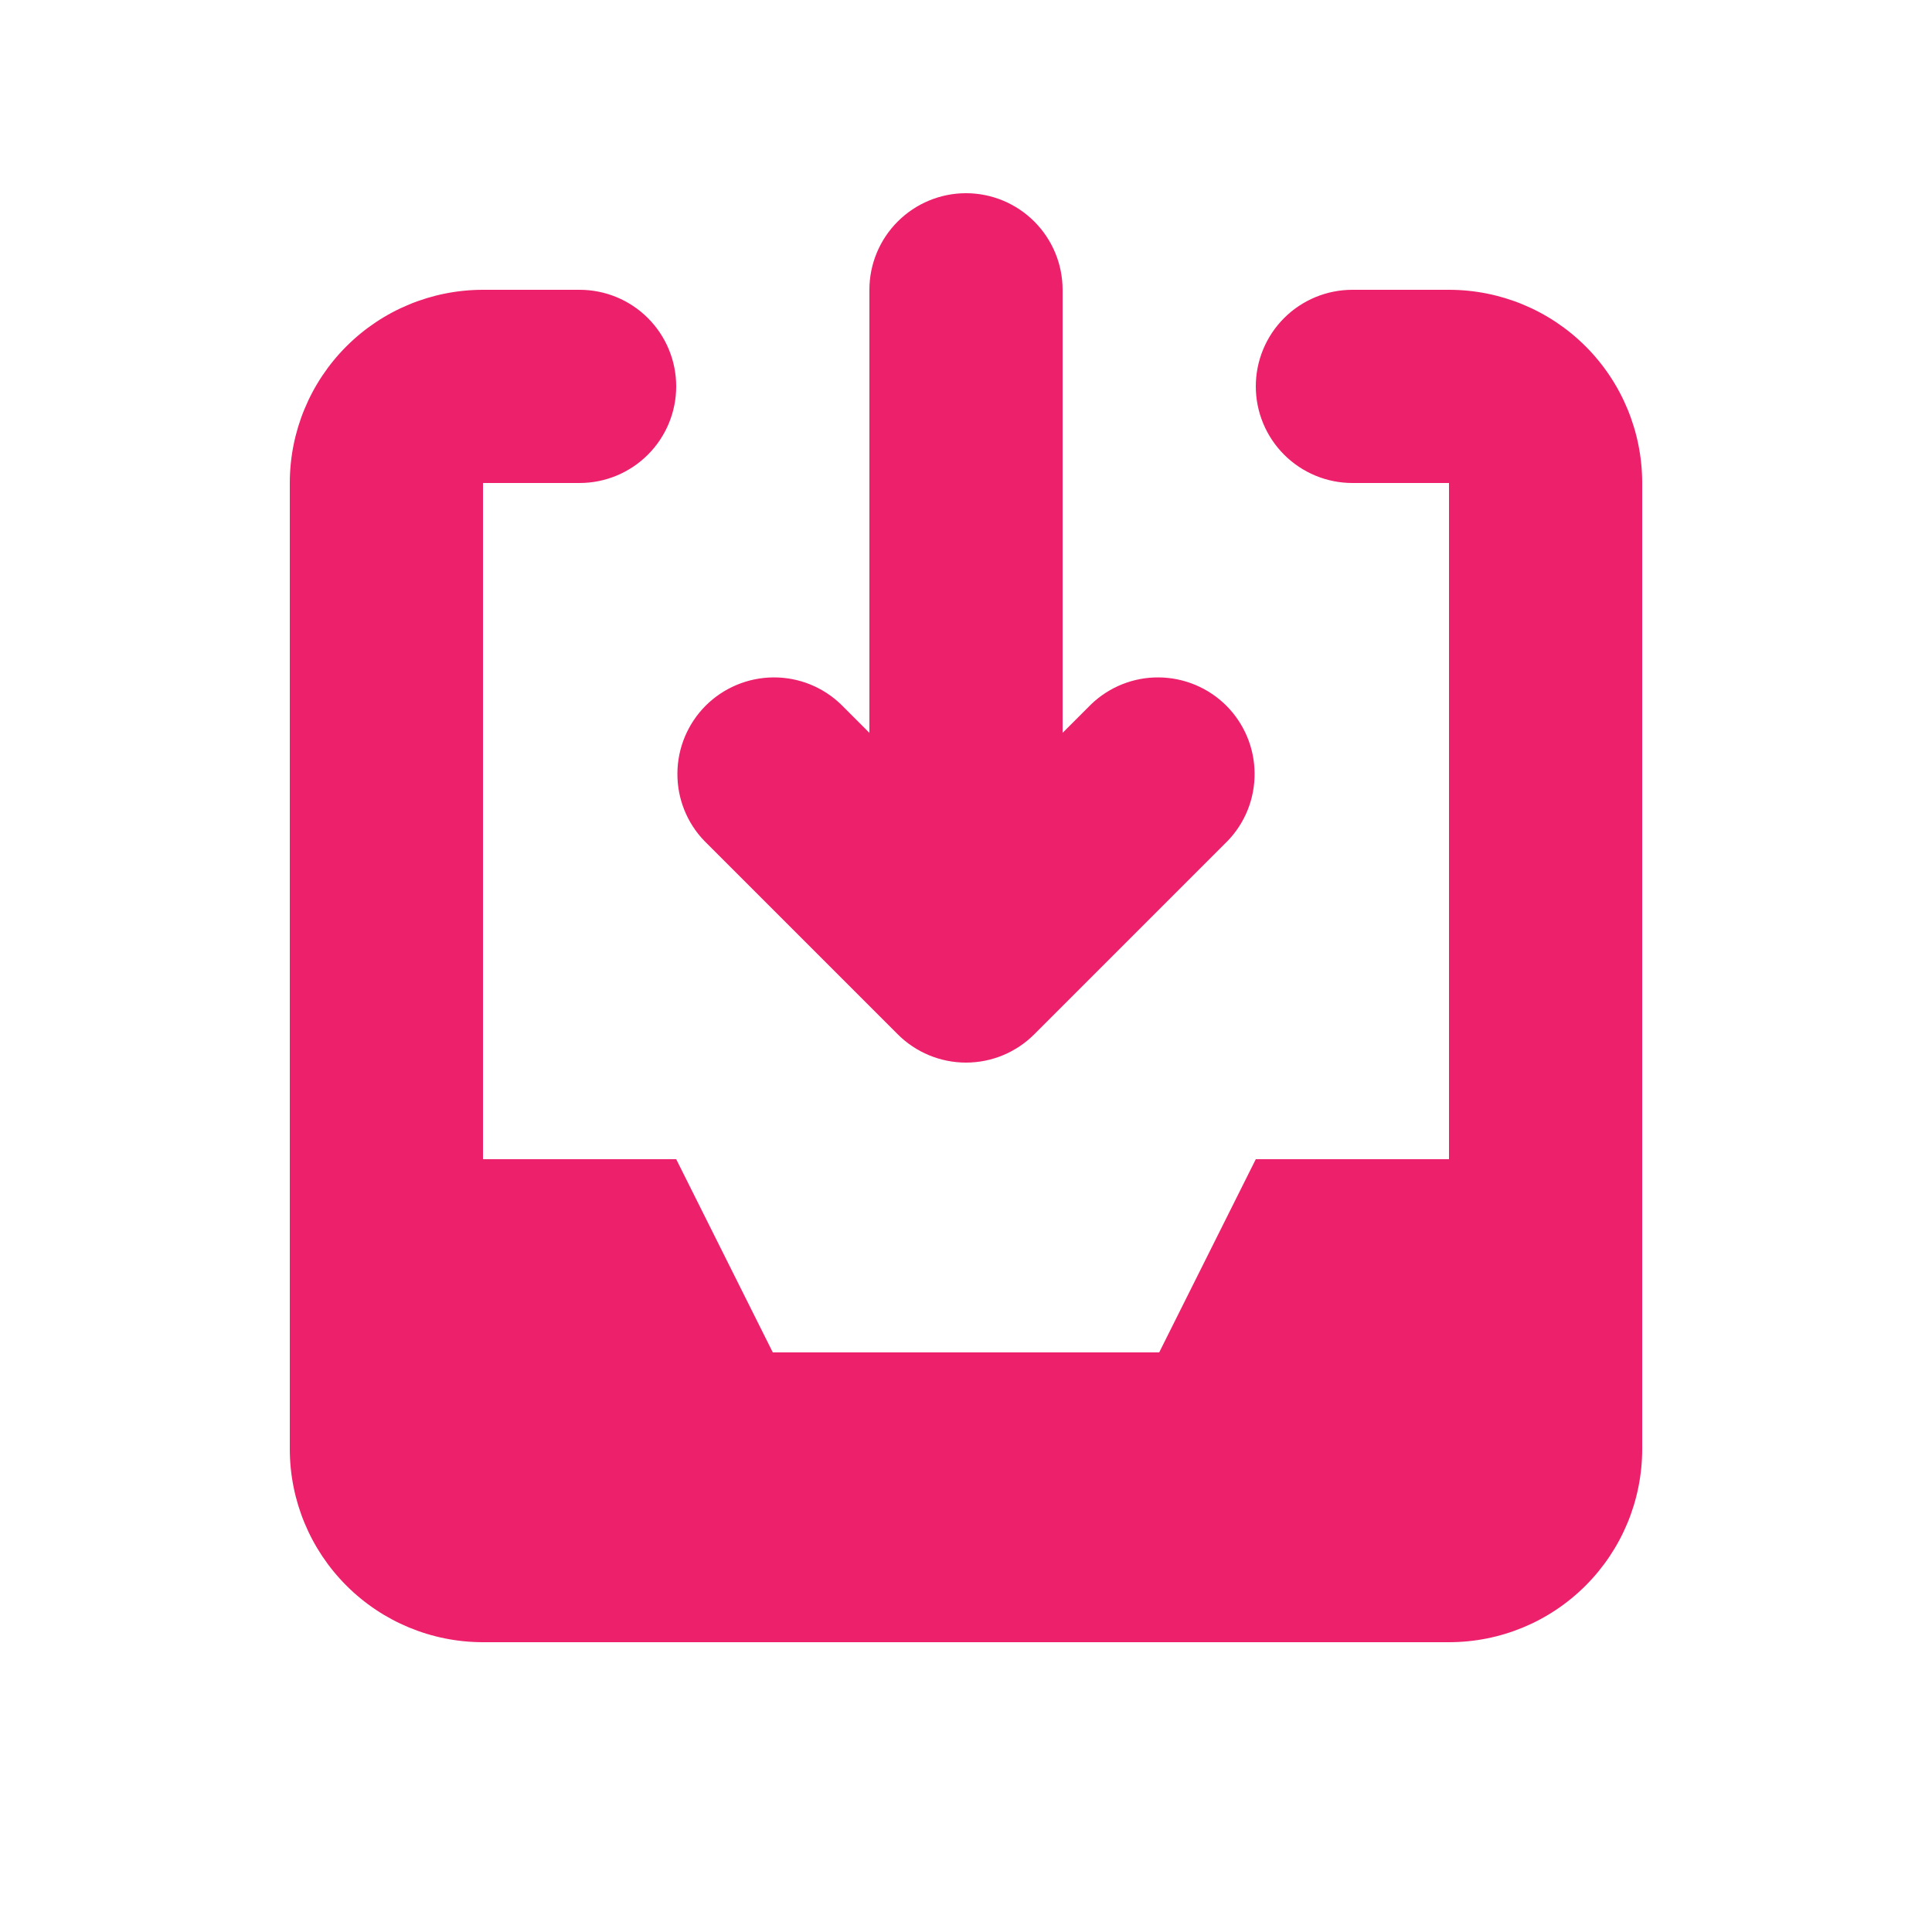
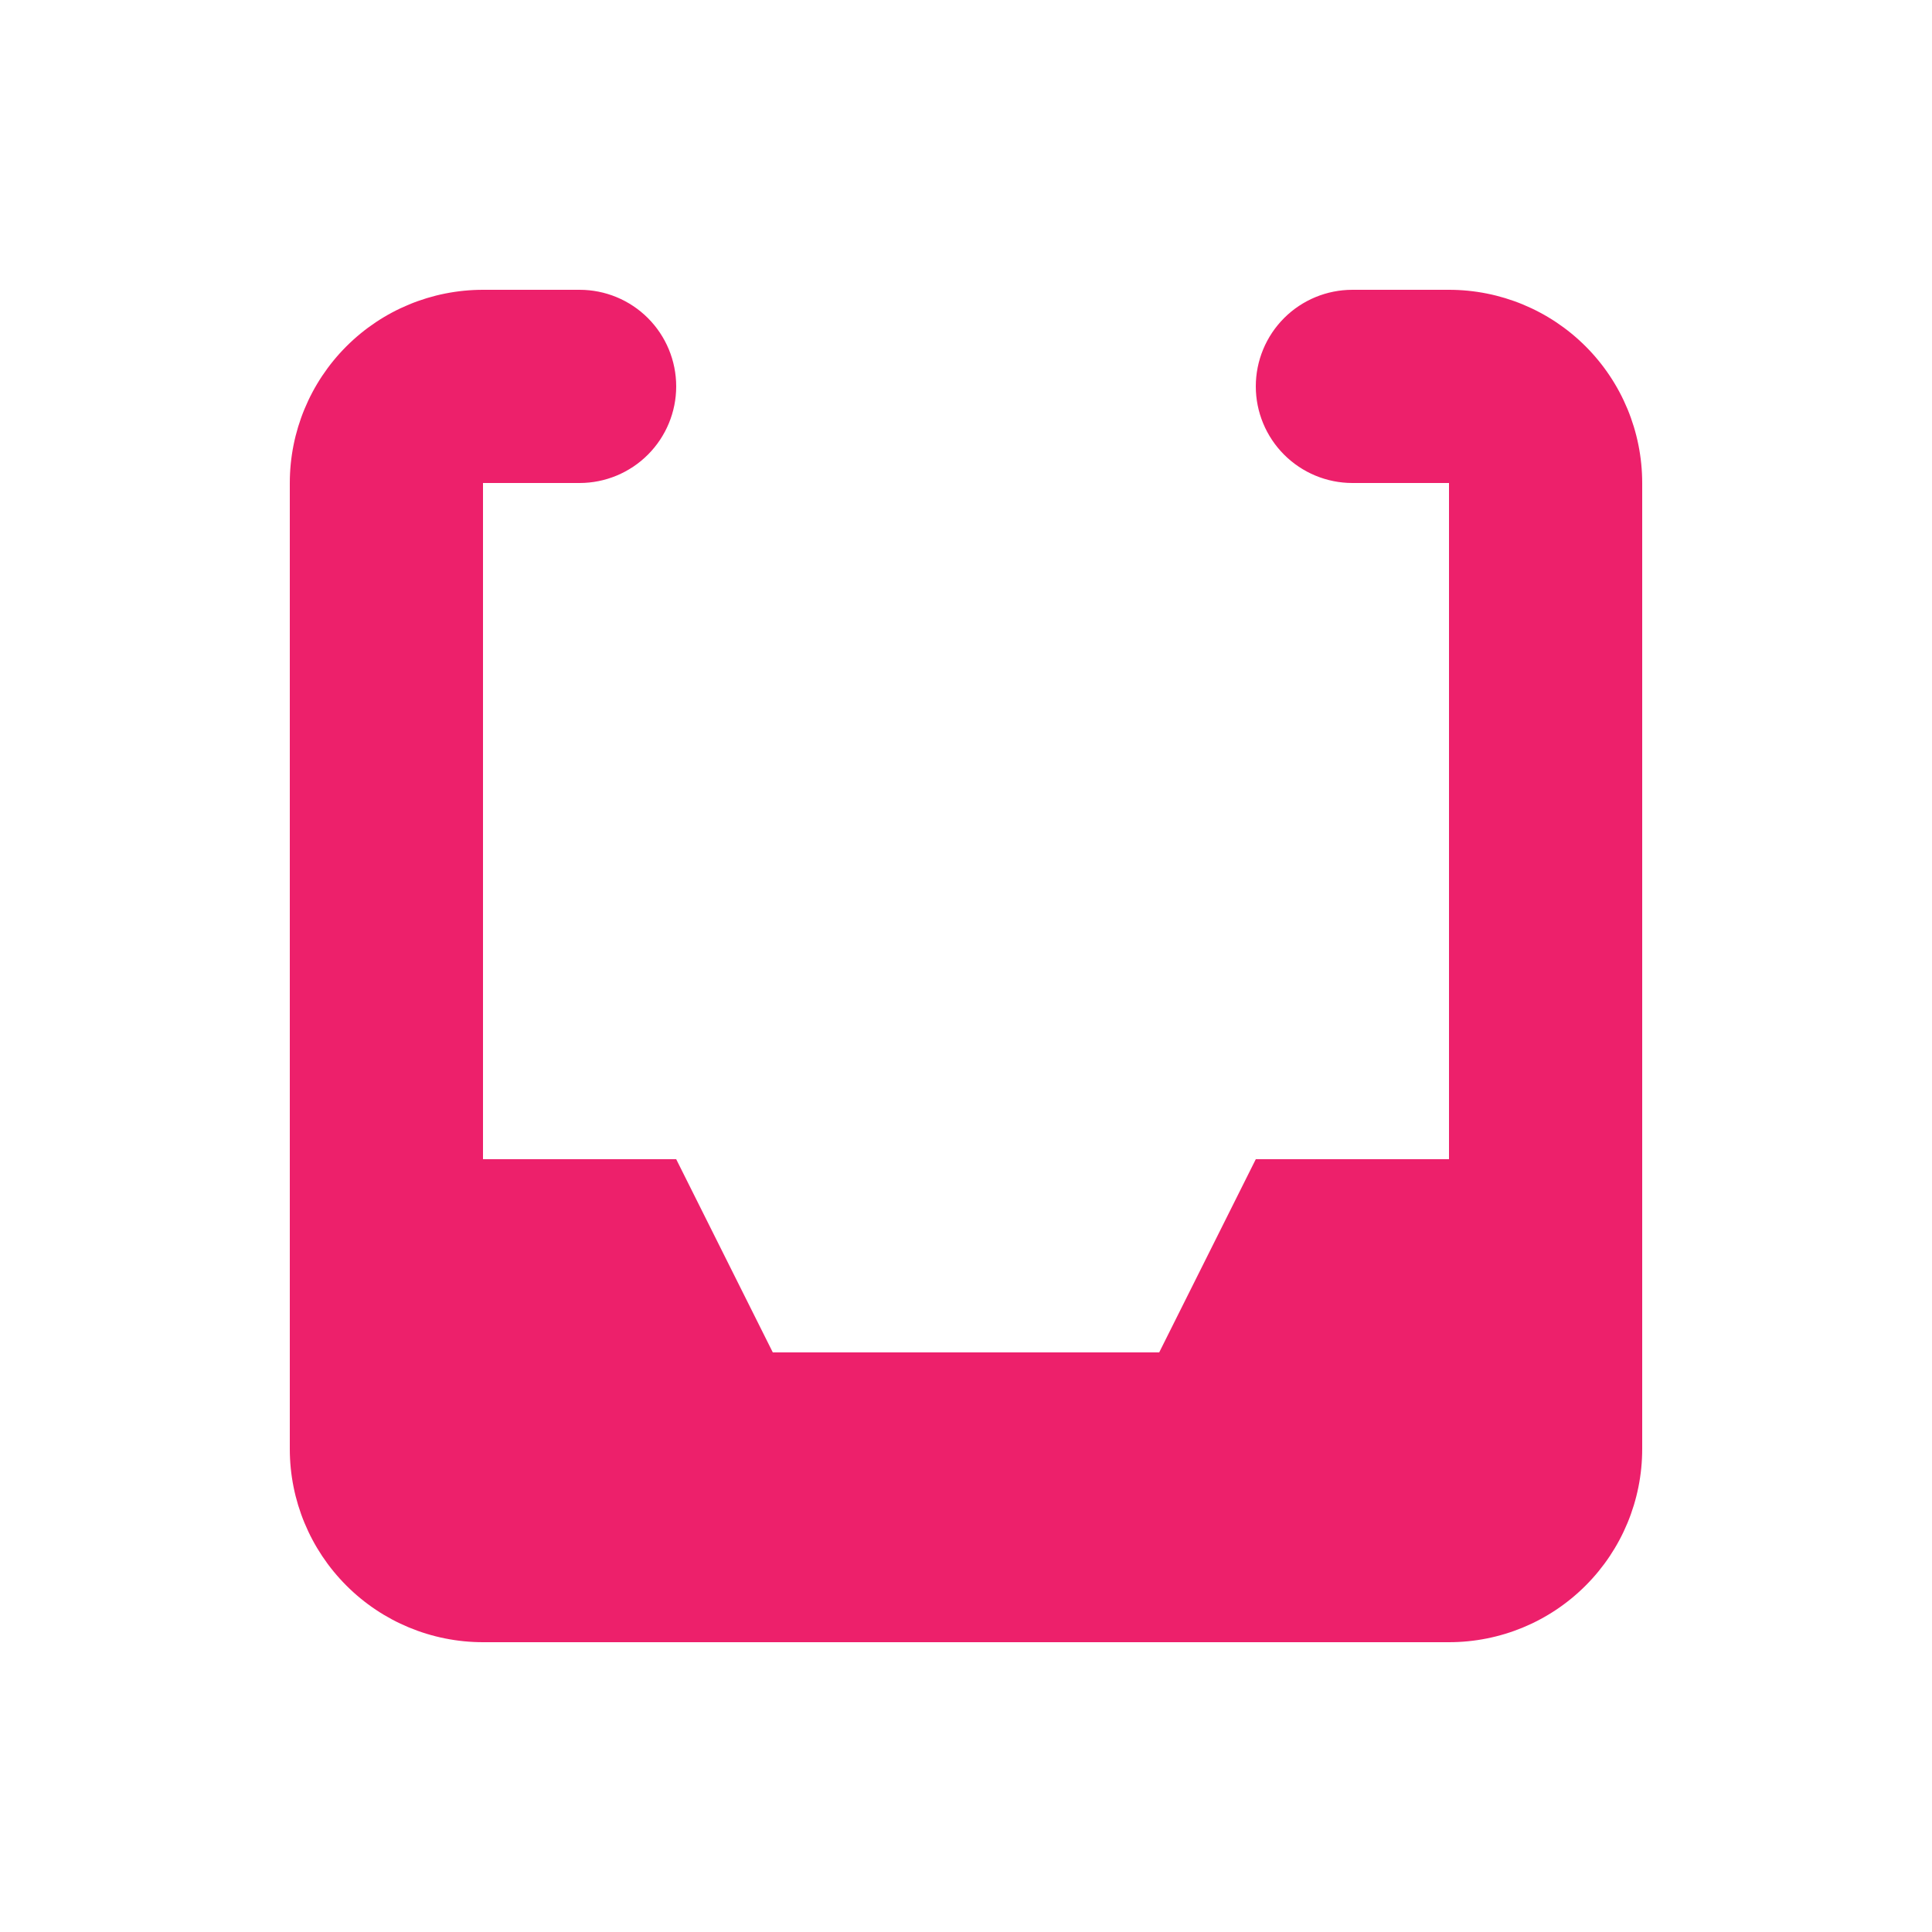
<svg xmlns="http://www.w3.org/2000/svg" width="32" height="32" viewBox="0 0 32 32" fill="none">
-   <path d="M13.931 11.669C13.629 11.377 13.225 11.216 12.806 11.22C12.386 11.224 11.985 11.392 11.688 11.688C11.392 11.985 11.223 12.386 11.22 12.806C11.216 13.226 11.377 13.63 11.669 13.931L14.869 17.131C15.169 17.431 15.576 17.6 16 17.6C16.424 17.6 16.831 17.431 17.131 17.131L20.331 13.931C20.623 13.63 20.784 13.226 20.78 12.806C20.777 12.386 20.608 11.985 20.312 11.688C20.015 11.392 19.614 11.224 19.194 11.22C18.775 11.216 18.371 11.377 18.069 11.669L17.6 12.138V4.8C17.6 4.376 17.431 3.969 17.131 3.669C16.831 3.369 16.424 3.2 16 3.2C15.576 3.2 15.169 3.369 14.869 3.669C14.569 3.969 14.4 4.376 14.4 4.8V12.138L13.931 11.669Z" fill="#ED206B" />
  <path d="M4.8 8C4.8 7.151 5.137 6.337 5.737 5.737C6.337 5.137 7.151 4.8 8 4.8H9.6C10.024 4.8 10.431 4.968 10.731 5.268C11.031 5.568 11.2 5.975 11.2 6.4C11.2 6.824 11.031 7.231 10.731 7.531C10.431 7.831 10.024 8 9.6 8H8V19.2H11.2L12.8 22.4H19.2L20.8 19.2H24V8H22.4C21.976 8 21.569 7.831 21.269 7.531C20.969 7.231 20.8 6.824 20.8 6.4C20.8 5.975 20.969 5.568 21.269 5.268C21.569 4.968 21.976 4.8 22.4 4.8H24C24.849 4.8 25.663 5.137 26.263 5.737C26.863 6.337 27.2 7.151 27.2 8V24C27.2 24.849 26.863 25.662 26.263 26.262C25.663 26.863 24.849 27.2 24 27.2H8C7.151 27.2 6.337 26.863 5.737 26.262C5.137 25.662 4.8 24.849 4.8 24V8Z" fill="#ED206B" />
</svg>